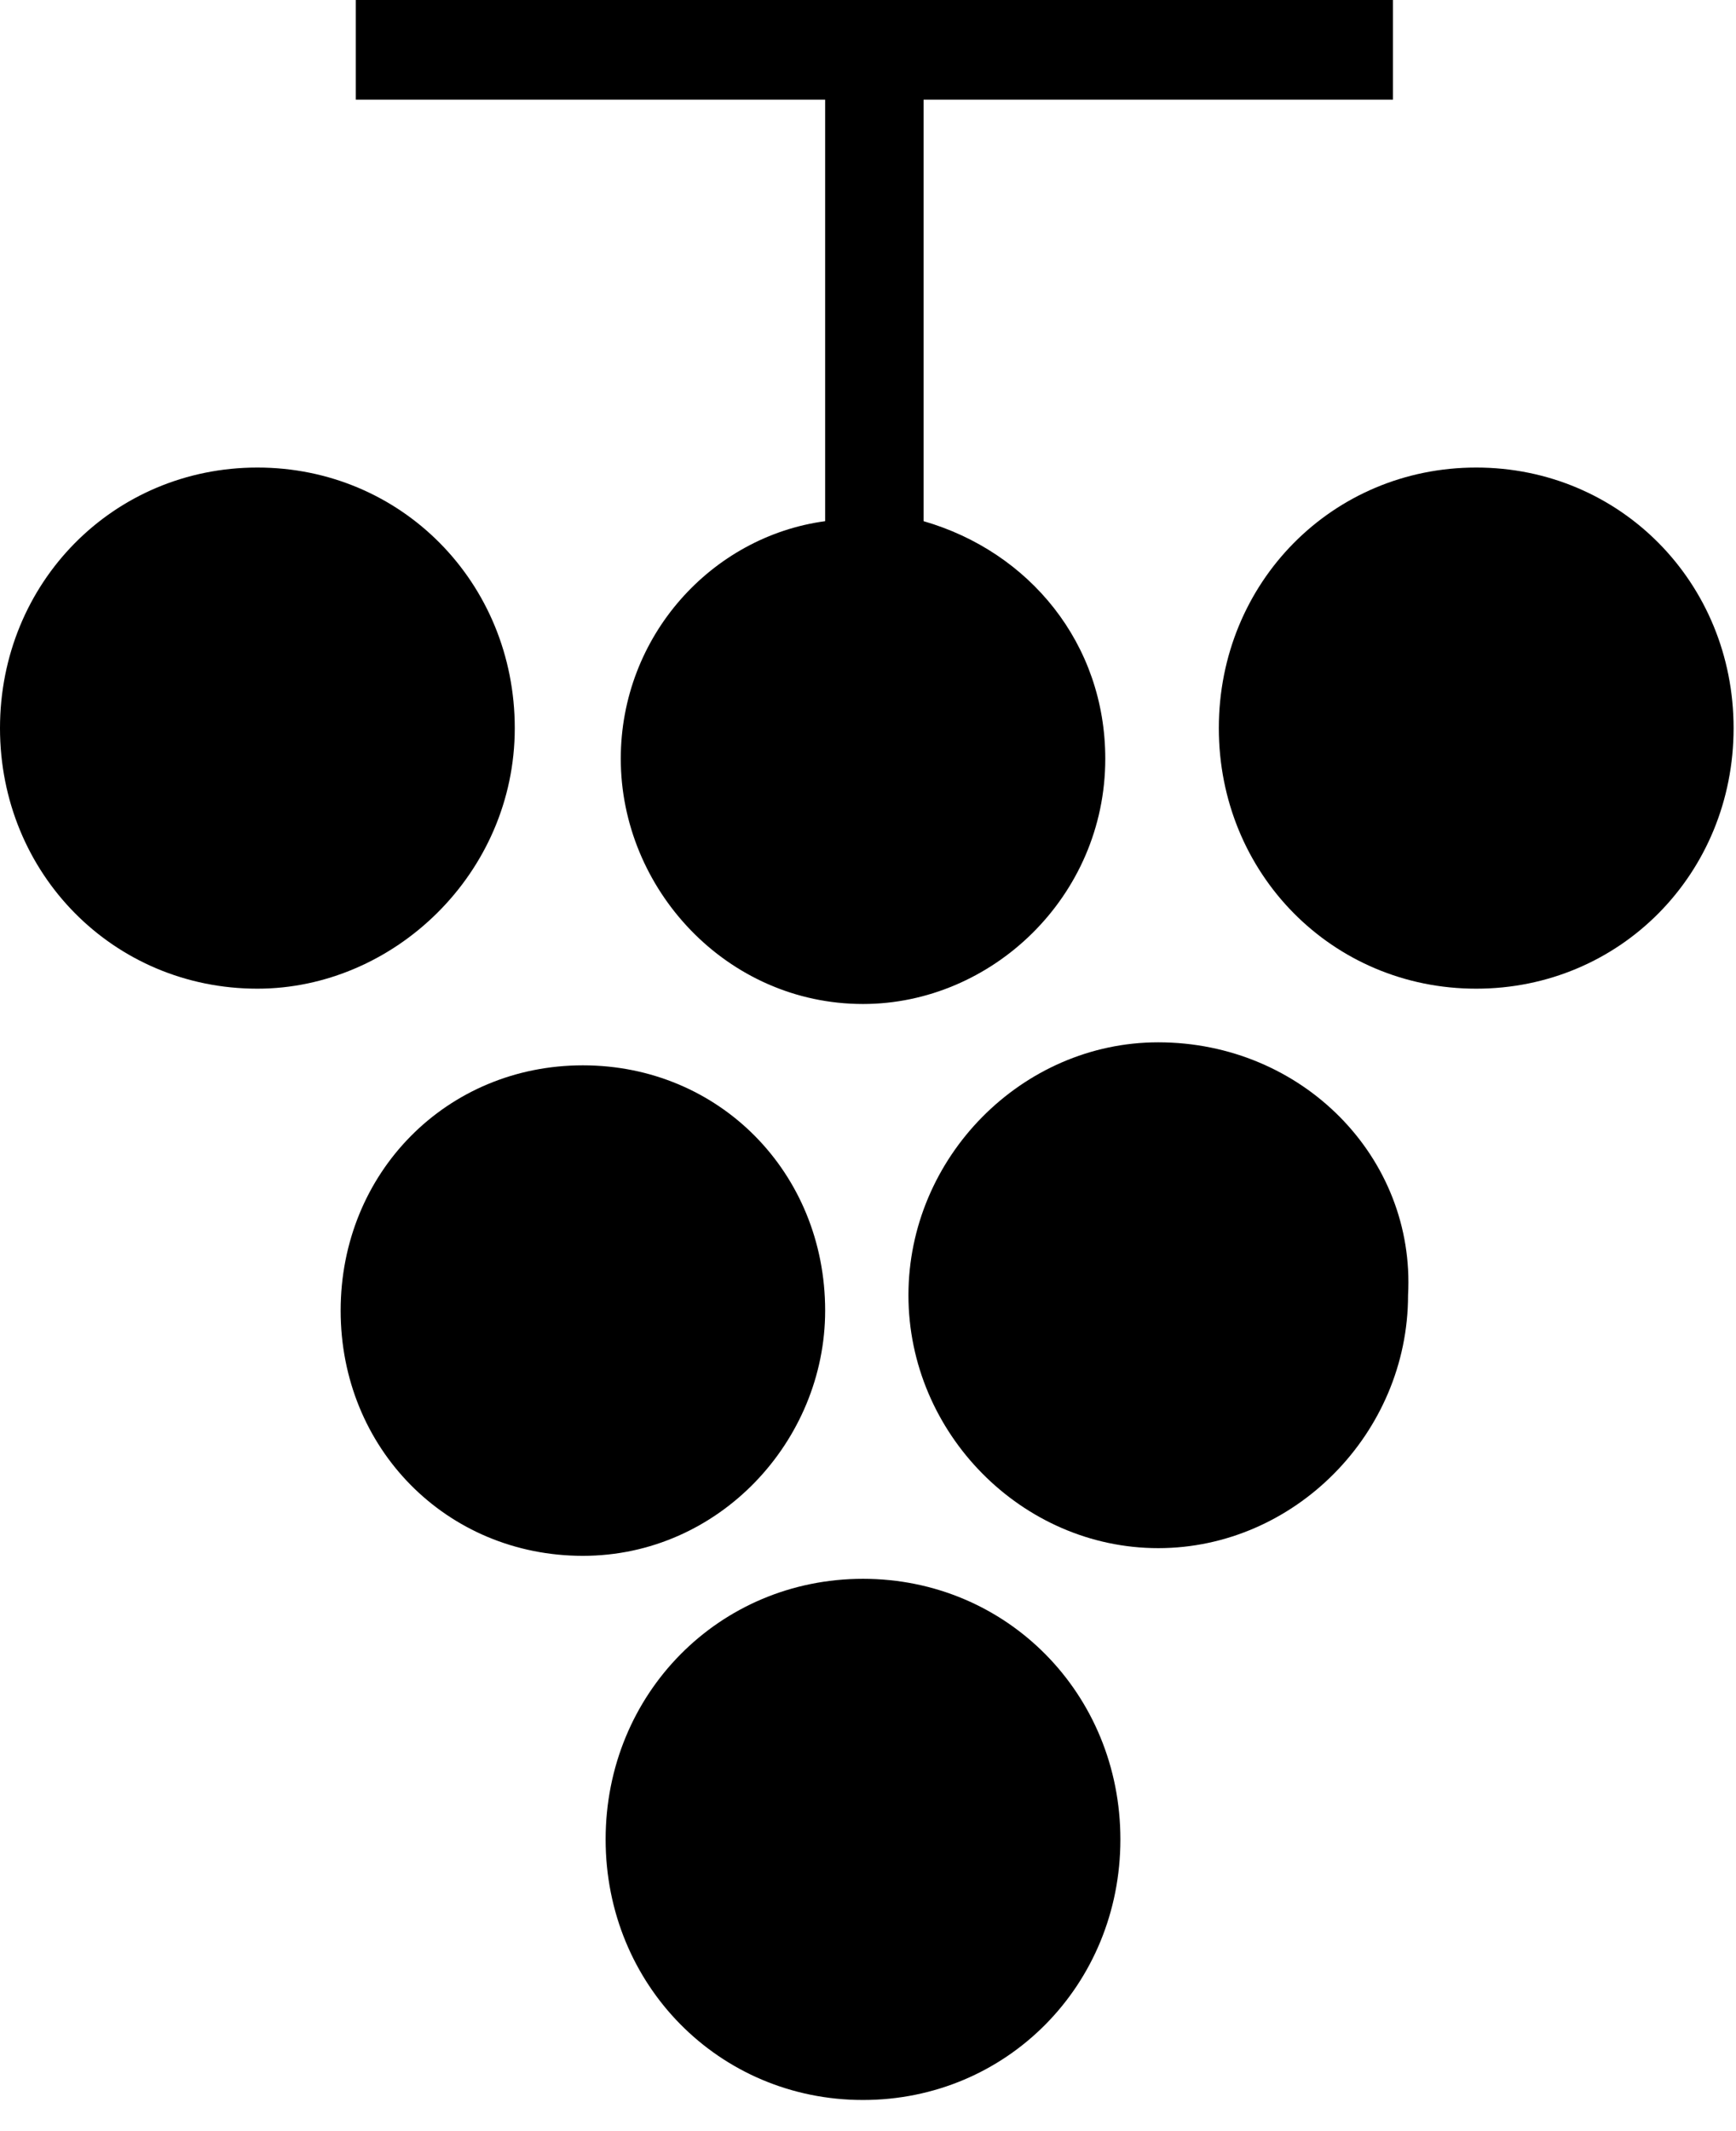
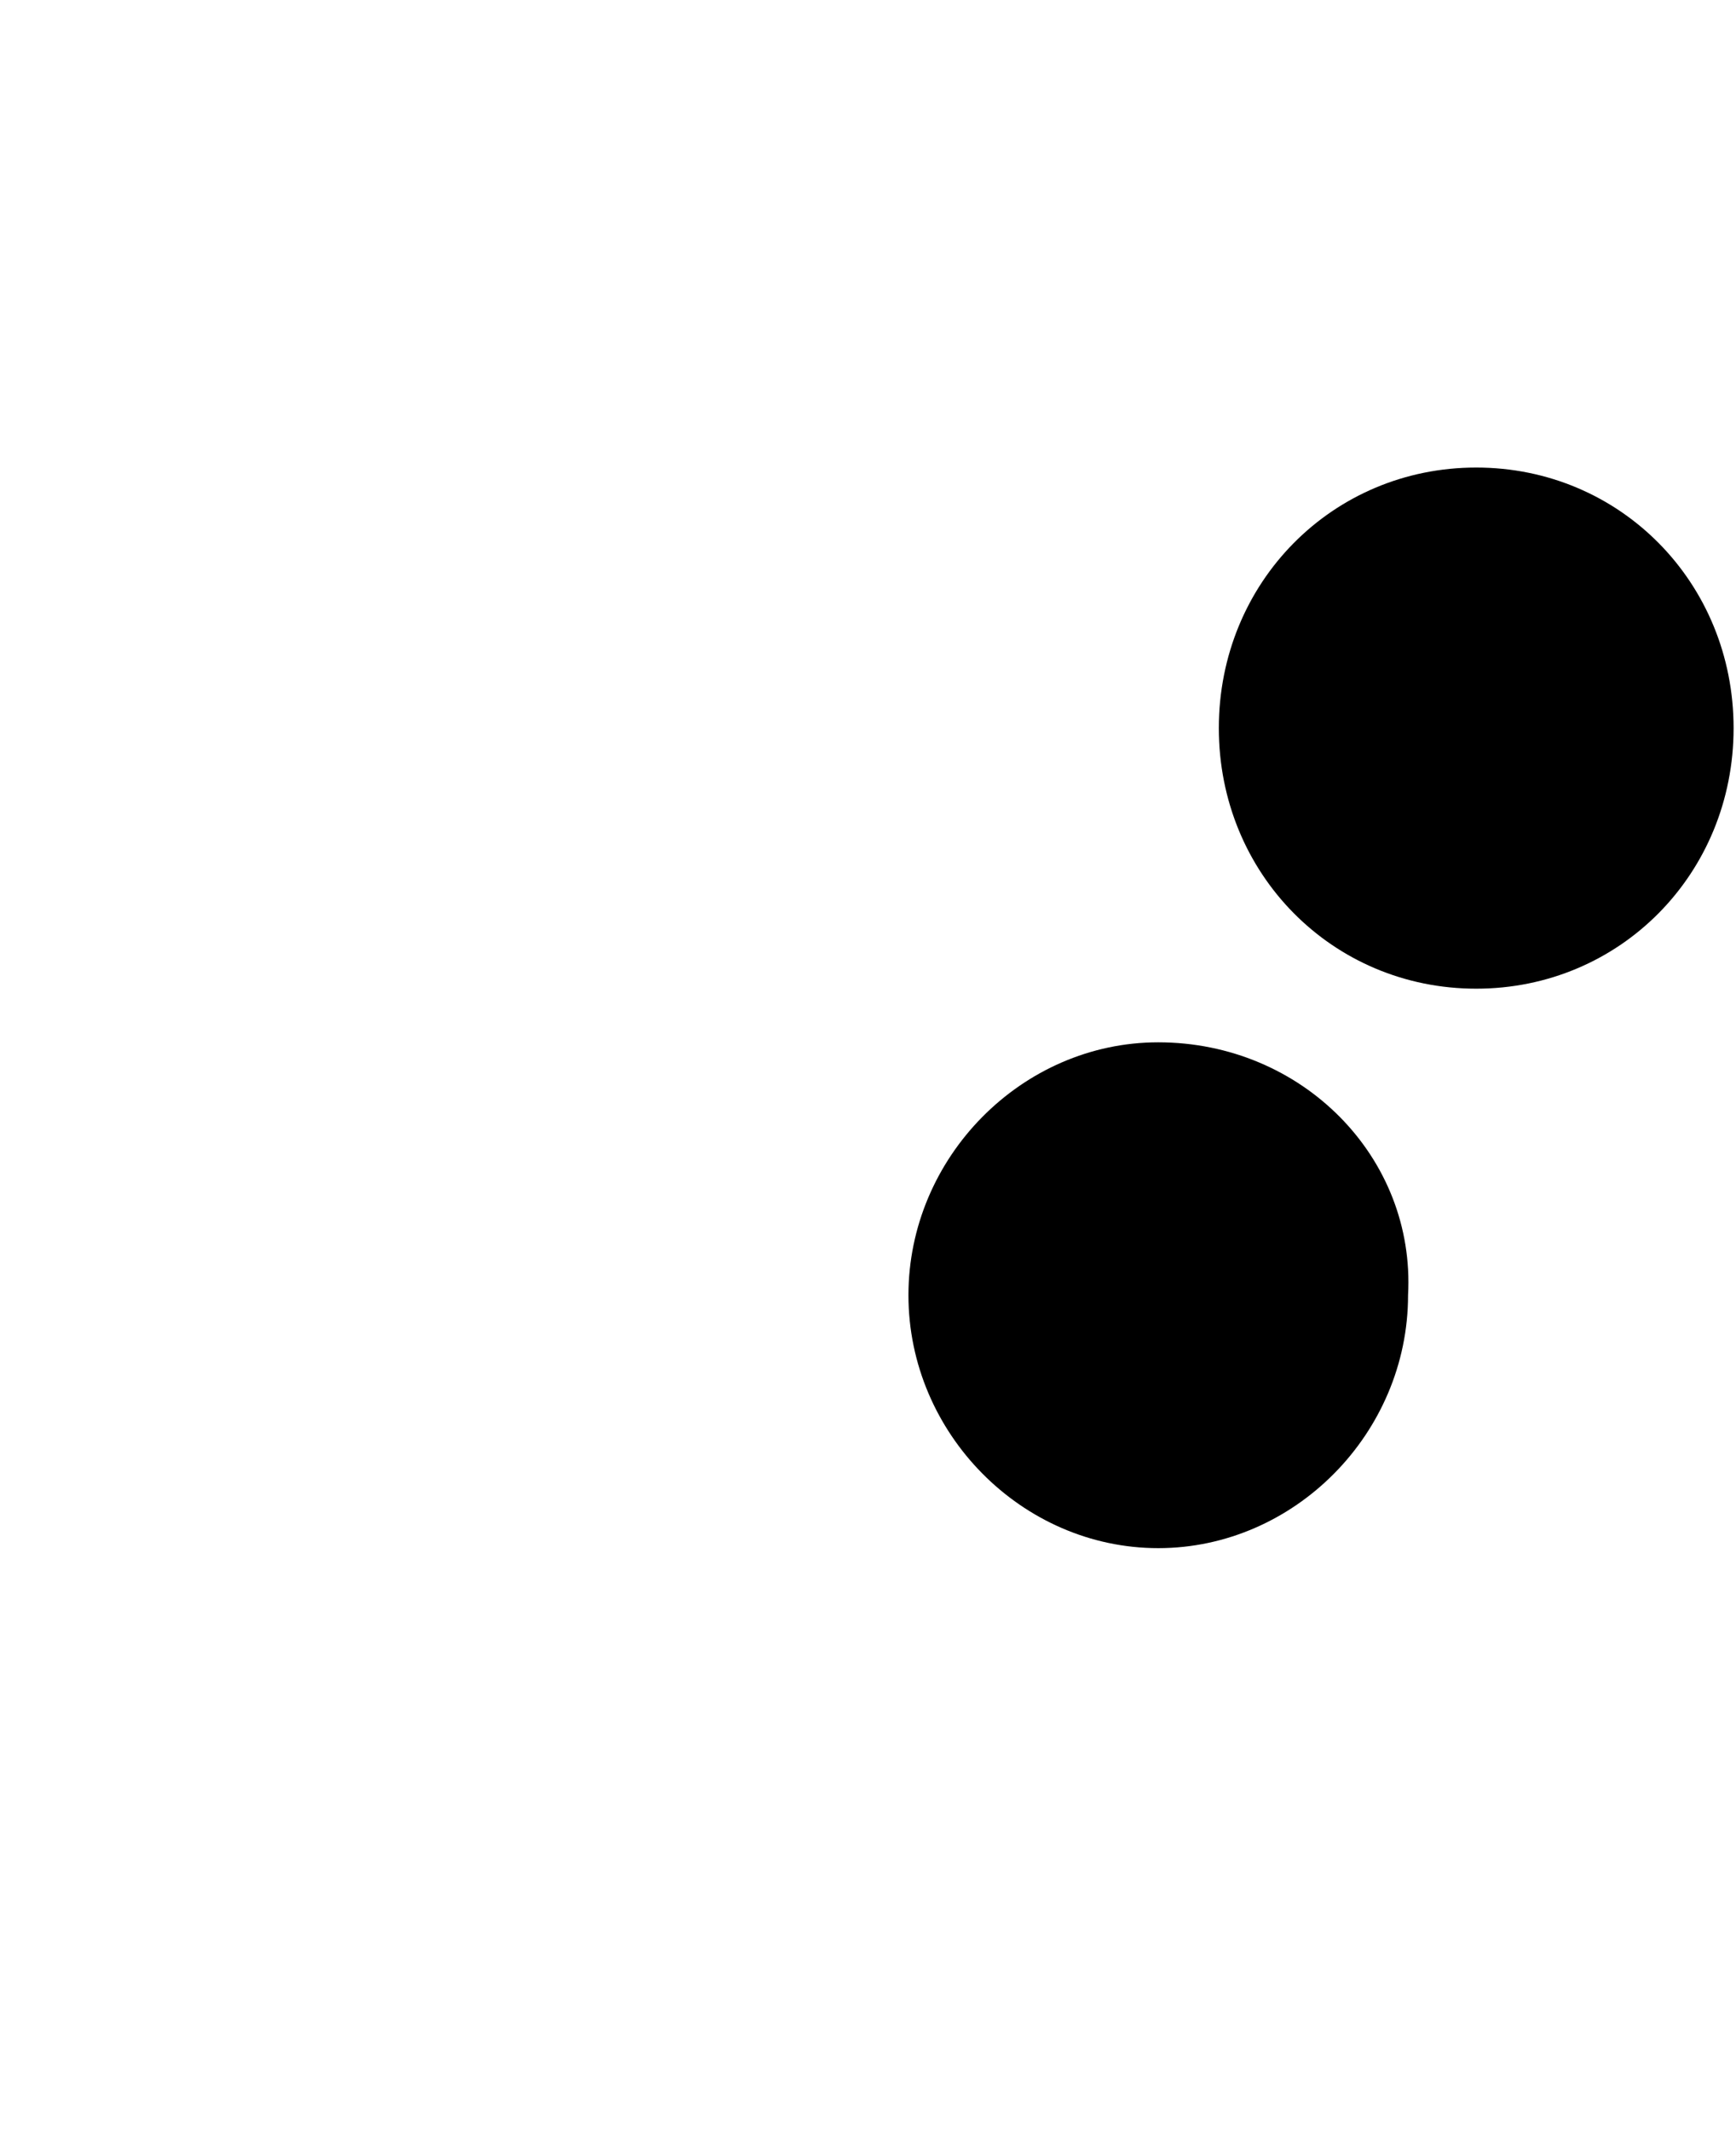
<svg xmlns="http://www.w3.org/2000/svg" width="44" height="54" viewBox="0 0 44 54" fill="none">
-   <path d="M13.047 18.45C13.047 14.76 10.169 11.847 6.524 11.847C2.878 11.847 0 14.76 0 18.45C0 22.139 2.878 25.052 6.524 25.052C9.977 25.052 13.047 22.139 13.047 18.45Z" fill="black" />
  <path d="M37.415 11.847C33.77 11.847 30.892 14.76 30.892 18.45C30.892 22.139 33.77 25.052 37.415 25.052C41.061 25.052 43.939 22.139 43.939 18.45C43.939 14.76 41.061 11.847 37.415 11.847Z" fill="black" />
-   <path d="M20.914 33.209C20.914 29.713 18.228 26.994 14.774 26.994C11.321 26.994 8.634 29.713 8.634 33.209C8.634 36.704 11.321 39.423 14.774 39.423C18.228 39.423 20.914 36.51 20.914 33.209Z" fill="black" />
  <path d="M29.356 26.411C25.903 26.411 23.025 29.324 23.025 32.82C23.025 36.315 25.903 39.228 29.356 39.228C32.81 39.228 35.688 36.315 35.688 32.82C35.88 29.324 33.002 26.411 29.356 26.411Z" fill="black" />
-   <path d="M21.873 40.005C18.228 40.005 15.35 42.918 15.35 46.608C15.35 50.297 18.228 53.211 21.873 53.211C25.519 53.211 28.397 50.297 28.397 46.608C28.397 42.918 25.519 40.005 21.873 40.005Z" fill="black" />
-   <path d="M20.914 13.206C18.036 13.594 15.734 16.119 15.734 19.226C15.734 22.527 18.42 25.44 21.874 25.44C25.136 25.44 28.014 22.721 28.014 19.226C28.014 16.313 26.095 13.982 23.409 13.206V2.525H35.305V0H9.018V2.525H20.914V13.206Z" fill="black" />
</svg>